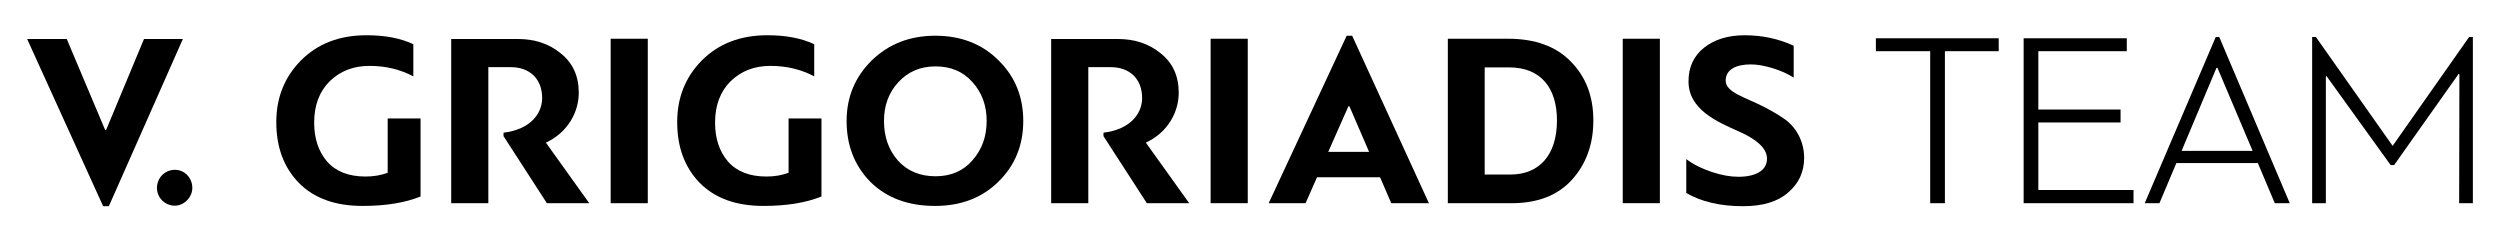
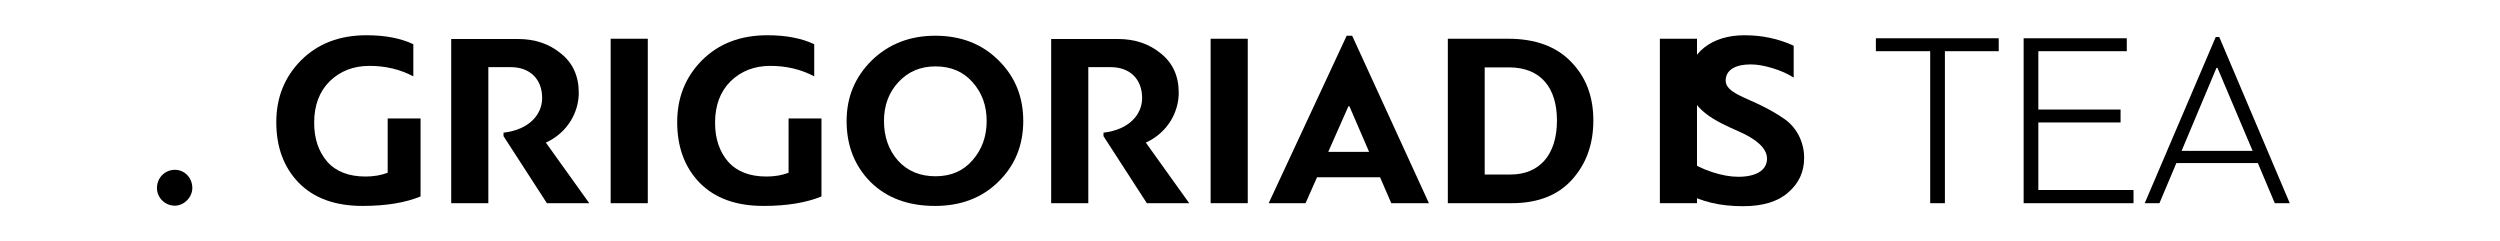
<svg xmlns="http://www.w3.org/2000/svg" version="1.1" id="Layer_1" x="0px" y="0px" viewBox="0 0 160.314 15.481" style="enable-background:new 0 0 160.314 15.481;" xml:space="preserve">
  <g>
-     <path d="M6.981,13.221H6.613L1.74,2.5h2.54l2.461,5.832h0.064L9.234,2.5h2.493L6.981,13.221z" />
    <path d="M11.215,13.189c-0.639,0-1.15-0.511-1.15-1.134c0-0.655,0.511-1.166,1.15-1.166c0.623,0,1.118,0.511,1.118,1.166   C12.333,12.646,11.806,13.189,11.215,13.189z" />
    <path d="M19.299,3.874c1.07-1.07,2.461-1.614,4.202-1.614c1.198,0,2.189,0.192,3.004,0.575v2.061   c-0.847-0.447-1.774-0.671-2.812-0.671s-1.885,0.336-2.556,0.991c-0.655,0.655-0.991,1.534-0.991,2.652   c0,1.007,0.272,1.837,0.831,2.493c0.559,0.639,1.39,0.959,2.461,0.959c0.527,0,0.991-0.08,1.422-0.24V7.597h2.109v5.001   c-0.975,0.399-2.205,0.607-3.723,0.607c-1.758,0-3.116-0.495-4.09-1.486c-0.959-0.991-1.438-2.285-1.438-3.883   C17.717,6.255,18.245,4.945,19.299,3.874z" />
    <path d="M33.2,2.5c1.086,0,2.013,0.304,2.764,0.927c0.767,0.607,1.15,1.454,1.15,2.524c0,1.214-0.687,2.54-2.109,3.195l2.78,3.883   h-2.716l-2.78-4.298V8.508c1.662-0.192,2.477-1.182,2.477-2.221c0-1.214-0.783-1.981-2.013-1.981h-1.438v8.724h-2.381V2.5H33.2z" />
    <path d="M41.54,13.029h-2.381V2.484h2.381V13.029z" />
    <path d="M45.007,3.874c1.07-1.07,2.461-1.614,4.202-1.614c1.198,0,2.189,0.192,3.004,0.575v2.061   c-0.847-0.447-1.774-0.671-2.812-0.671s-1.885,0.336-2.556,0.991c-0.655,0.655-0.991,1.534-0.991,2.652   c0,1.007,0.272,1.837,0.831,2.493c0.559,0.639,1.39,0.959,2.461,0.959c0.527,0,0.991-0.08,1.422-0.24V7.597h2.109v5.001   c-0.975,0.399-2.205,0.607-3.723,0.607c-1.758,0-3.116-0.495-4.09-1.486c-0.959-0.991-1.438-2.285-1.438-3.883   C43.425,6.255,43.952,4.945,45.007,3.874z" />
    <path d="M55.823,11.671c-1.023-1.039-1.534-2.333-1.534-3.915c0-1.534,0.543-2.828,1.614-3.883   c1.086-1.055,2.445-1.582,4.074-1.582c1.646,0,3.004,0.527,4.058,1.582c1.055,1.039,1.582,2.333,1.582,3.883   c0,1.55-0.527,2.86-1.598,3.899c-1.055,1.039-2.413,1.55-4.058,1.55C58.236,13.205,56.862,12.694,55.823,11.671z M57.613,5.264   c-0.623,0.671-0.927,1.502-0.927,2.492c0,1.023,0.304,1.869,0.895,2.54c0.607,0.671,1.406,1.007,2.413,1.007   c0.975,0,1.774-0.336,2.365-1.023c0.607-0.687,0.911-1.518,0.911-2.524c0-0.991-0.304-1.821-0.911-2.492   c-0.591-0.671-1.39-1.007-2.365-1.007S58.236,4.593,57.613,5.264z" />
    <path d="M71.673,2.5c1.086,0,2.013,0.304,2.764,0.927c0.767,0.607,1.15,1.454,1.15,2.524c0,1.214-0.687,2.54-2.109,3.195   l2.78,3.883h-2.716l-2.78-4.298V8.508c1.662-0.192,2.477-1.182,2.477-2.221c0-1.214-0.783-1.981-2.013-1.981h-1.438v8.724h-2.381   V2.5H71.673z" />
    <path d="M80.013,13.029h-2.381V2.484h2.381V13.029z" />
    <path d="M89.216,13.029l-0.719-1.662h-4.042l-0.735,1.662h-2.365l5.001-10.737h0.352l4.921,10.737H89.216z M86.468,6.814   l-1.294,2.924h2.62l-1.262-2.924H86.468z" />
    <path d="M92.843,13.029V2.484h3.867c1.742,0,3.084,0.495,4.026,1.47c0.959,0.975,1.438,2.221,1.438,3.771   c0,1.534-0.463,2.796-1.374,3.803c-0.911,1.007-2.205,1.502-3.867,1.502H92.843z M96.773,4.321h-1.566v6.87h1.662   c1.805,0,2.972-1.214,2.972-3.467C99.841,5.632,98.803,4.321,96.773,4.321z" />
-     <path d="M106.44,13.029h-2.381V2.484h2.381V13.029z" />
+     <path d="M106.44,13.029V2.484h2.381V13.029z" />
    <path d="M108.133,10.201c0.463,0.351,1.023,0.623,1.646,0.831c0.639,0.208,1.198,0.304,1.694,0.304   c1.086,0,1.837-0.383,1.837-1.166c0-0.719-0.799-1.294-1.773-1.726c-1.406-0.623-3.291-1.422-3.259-3.259   c0-0.879,0.336-1.598,0.991-2.125c0.671-0.527,1.534-0.799,2.604-0.799c1.134,0,2.173,0.224,3.148,0.671v2.045   c-0.367-0.24-0.831-0.447-1.358-0.607c-0.527-0.16-0.991-0.24-1.406-0.24c-0.943,0-1.598,0.336-1.598,1.039   c0,0.767,1.278,1.07,2.508,1.71c0.431,0.224,0.847,0.463,1.214,0.719c0.751,0.495,1.31,1.422,1.31,2.524   c0,0.895-0.336,1.63-1.023,2.221c-0.671,0.591-1.63,0.879-2.892,0.879c-1.47,0-2.684-0.288-3.643-0.847V10.201z" />
    <path d="M128.169,3.283h-3.451v9.746h-0.943V3.283h-3.483V2.452h7.877V3.283z" />
    <path d="M136.813,12.182v0.847h-7.046V2.452h6.615v0.831h-5.672v3.739h5.273v0.831h-5.273v4.33H136.813z" />
    <path d="M145.872,13.029l-1.086-2.572h-5.225l-1.086,2.572h-0.943l4.554-10.657h0.224l4.522,10.657H145.872z M142.133,4.353   l-2.237,5.321h4.554l-2.253-5.321H142.133z" />
-     <path d="M153.525,10.585h-0.224l-4.122-5.72l-0.032,0.048v8.117h-0.879V2.372h0.24l4.921,6.982l4.905-6.982h0.24v10.657h-0.879   l0.016-8.26l-0.048-0.032L153.525,10.585z" />
  </g>
</svg>